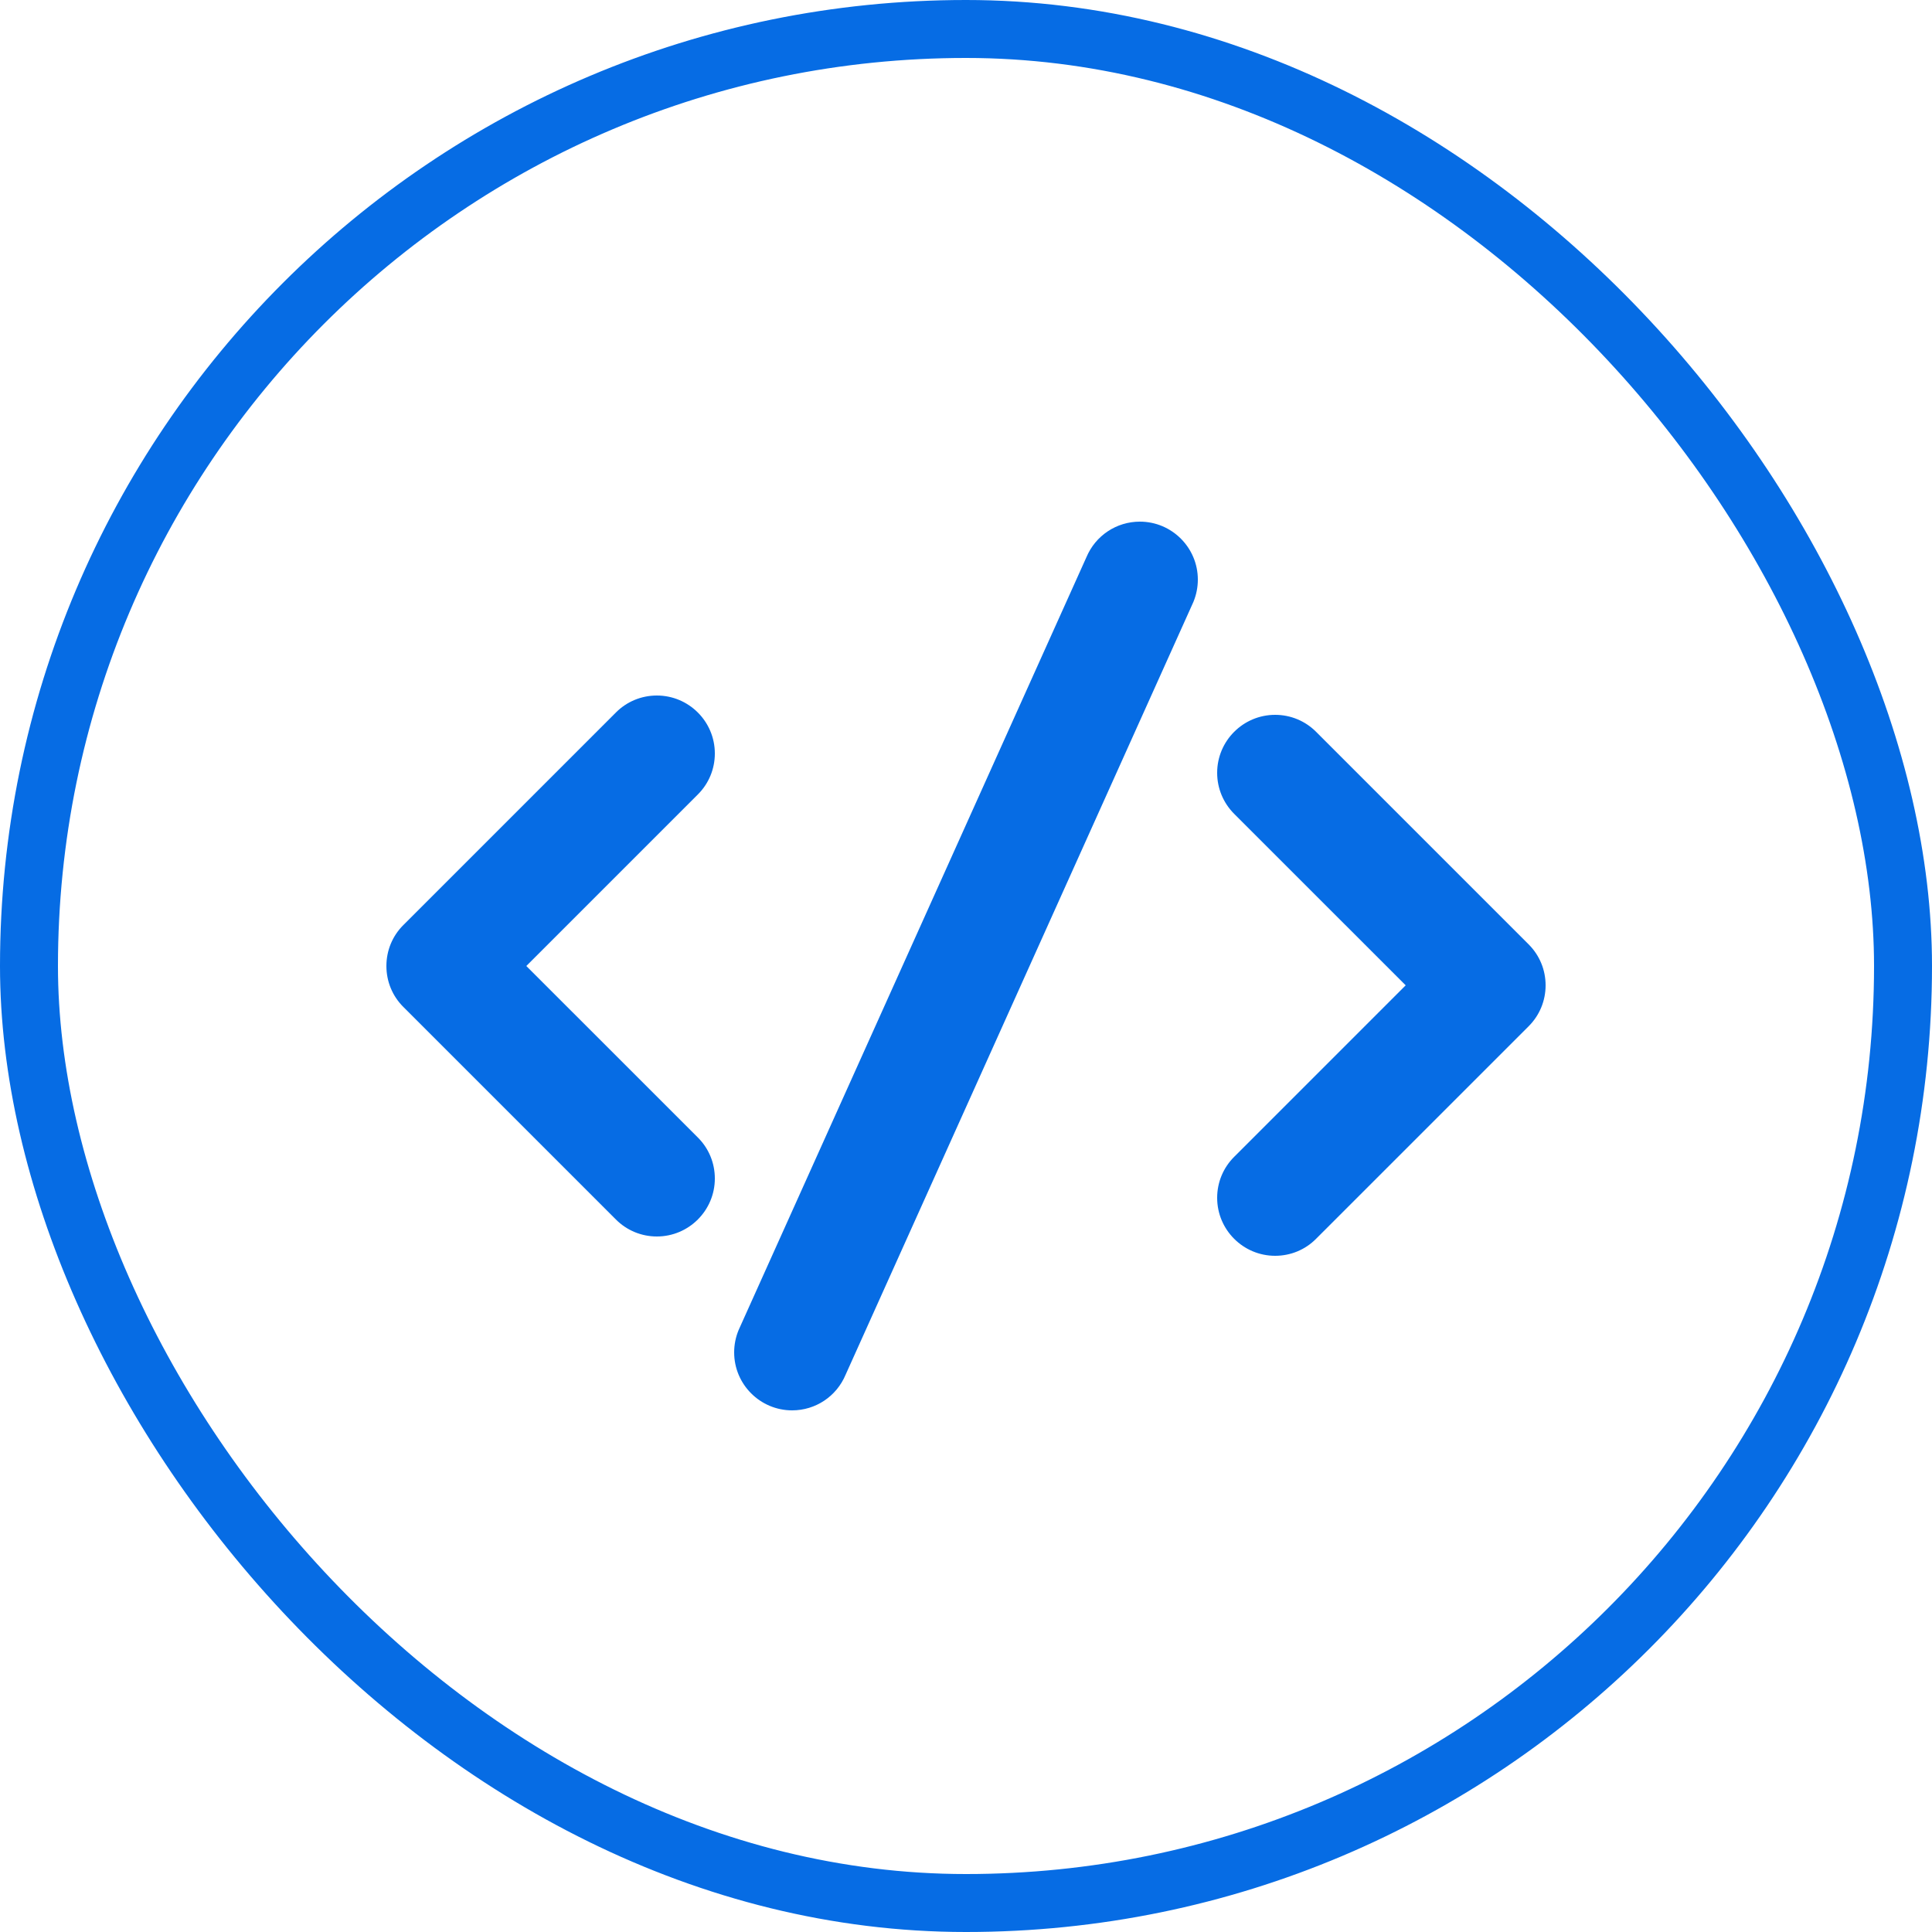
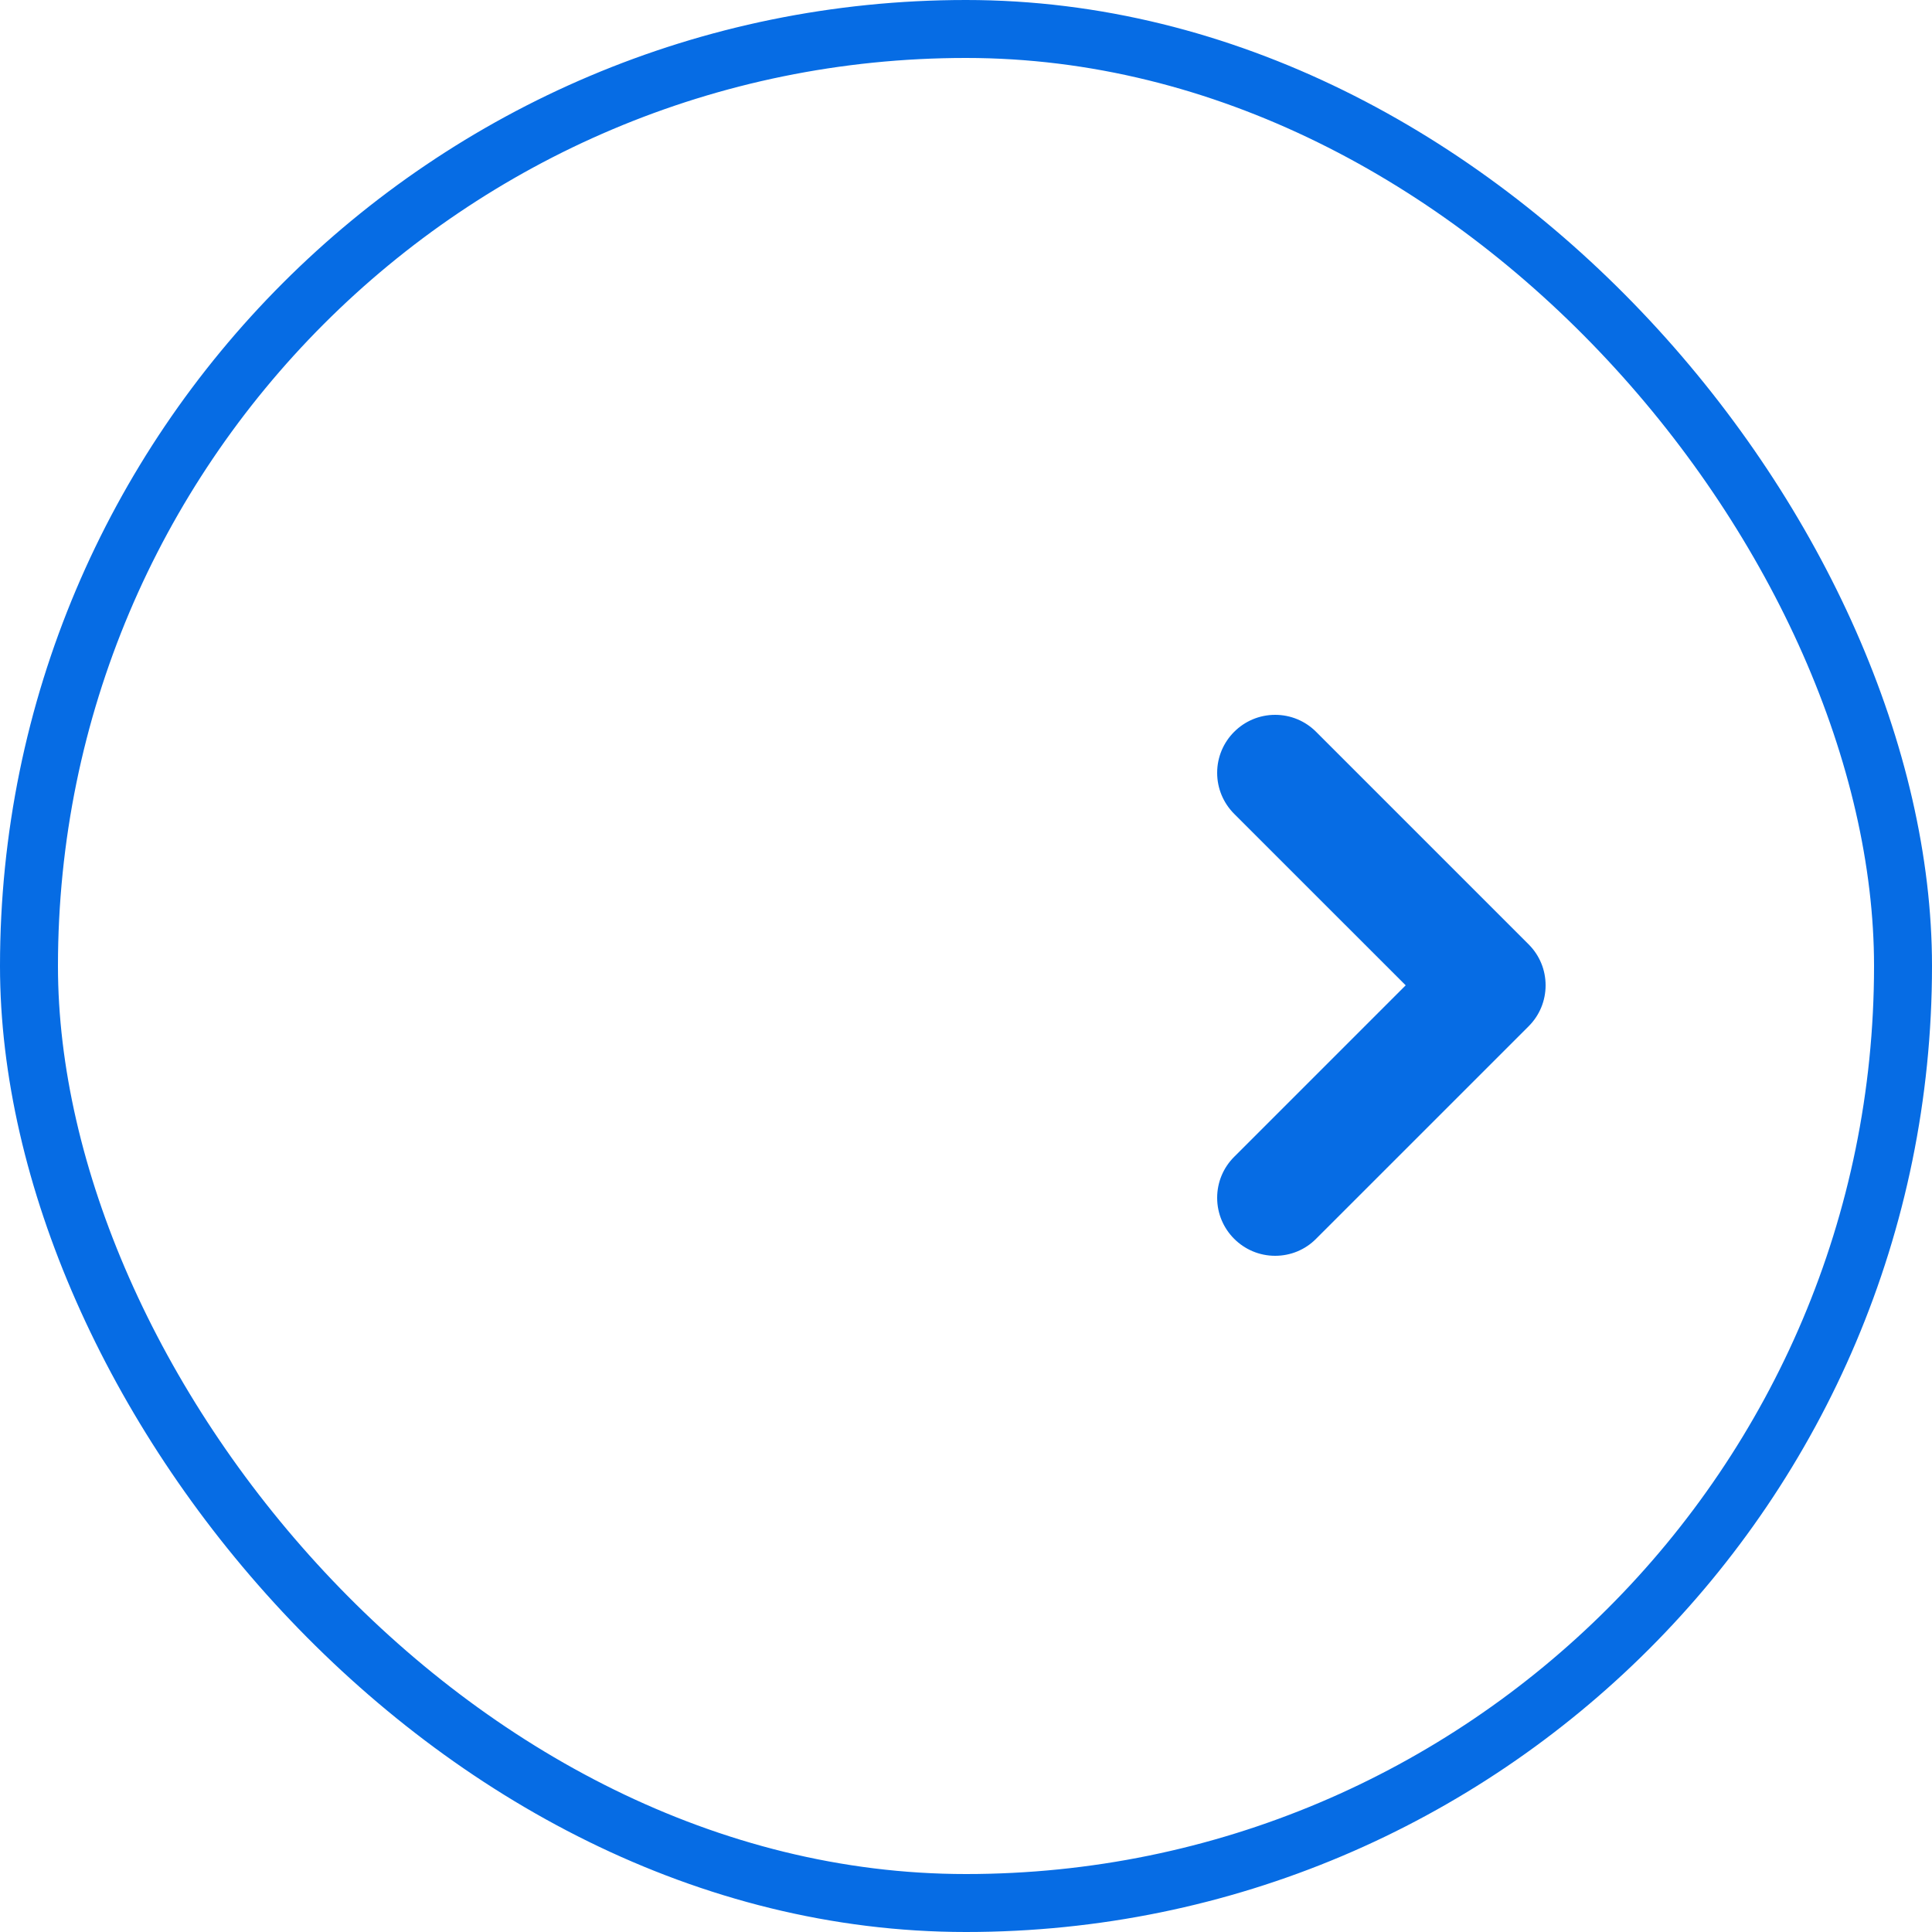
<svg xmlns="http://www.w3.org/2000/svg" width="50" height="50" viewBox="0 0 50 50" fill="none">
  <rect x="0.75" y="0.75" width="48.5" height="48.5" rx="24.25" stroke="#066CE4" stroke-width="1.5" />
  <g clip-path="url(#clip0_1281_1779)">
-     <path d="M17 32C16.599 32 16.221 31.843 15.939 31.56L10.44 26.061C10.156 25.779 10 25.401 10 25C10 24.599 10.156 24.221 10.44 23.939L15.94 18.439C16.221 18.157 16.599 18 17 18C17.827 18 18.5 18.673 18.5 19.5C18.5 19.901 18.343 20.279 18.06 20.561L13.621 25L18.061 29.439C18.344 29.721 18.5 30.099 18.5 30.5C18.5 31.327 17.827 32 17 32Z" fill="#066CE4" />
    <path d="M33 32.5C32.173 32.5 31.5 31.827 31.5 31C31.5 30.599 31.657 30.221 31.94 29.939L36.379 25.5L31.939 21.061C31.657 20.777 31.5 20.401 31.5 20C31.5 19.173 32.173 18.5 33 18.5C33.401 18.5 33.779 18.657 34.061 18.94L39.56 24.439C39.844 24.723 40 25.099 40 25.5C40 25.901 39.843 26.279 39.56 26.561L34.06 32.06C33.779 32.344 33.401 32.5 33 32.5Z" fill="#066CE4" />
-     <path d="M20.5 36.5C19.673 36.5 19 35.827 19 35C19 34.801 19.039 34.606 19.115 34.422L28.116 14.421C28.351 13.861 28.894 13.5 29.5 13.5C30.327 13.5 31 14.173 31 15C31 15.199 30.961 15.393 30.885 15.578L21.884 35.578C21.649 36.139 21.106 36.5 20.5 36.5Z" fill="#066CE4" />
  </g>
  <defs>
    <clipPath id="clip0_1281_1779">
      <rect width="30" height="30" fill="white" transform="translate(10 10)" />
    </clipPath>
  </defs>
</svg>